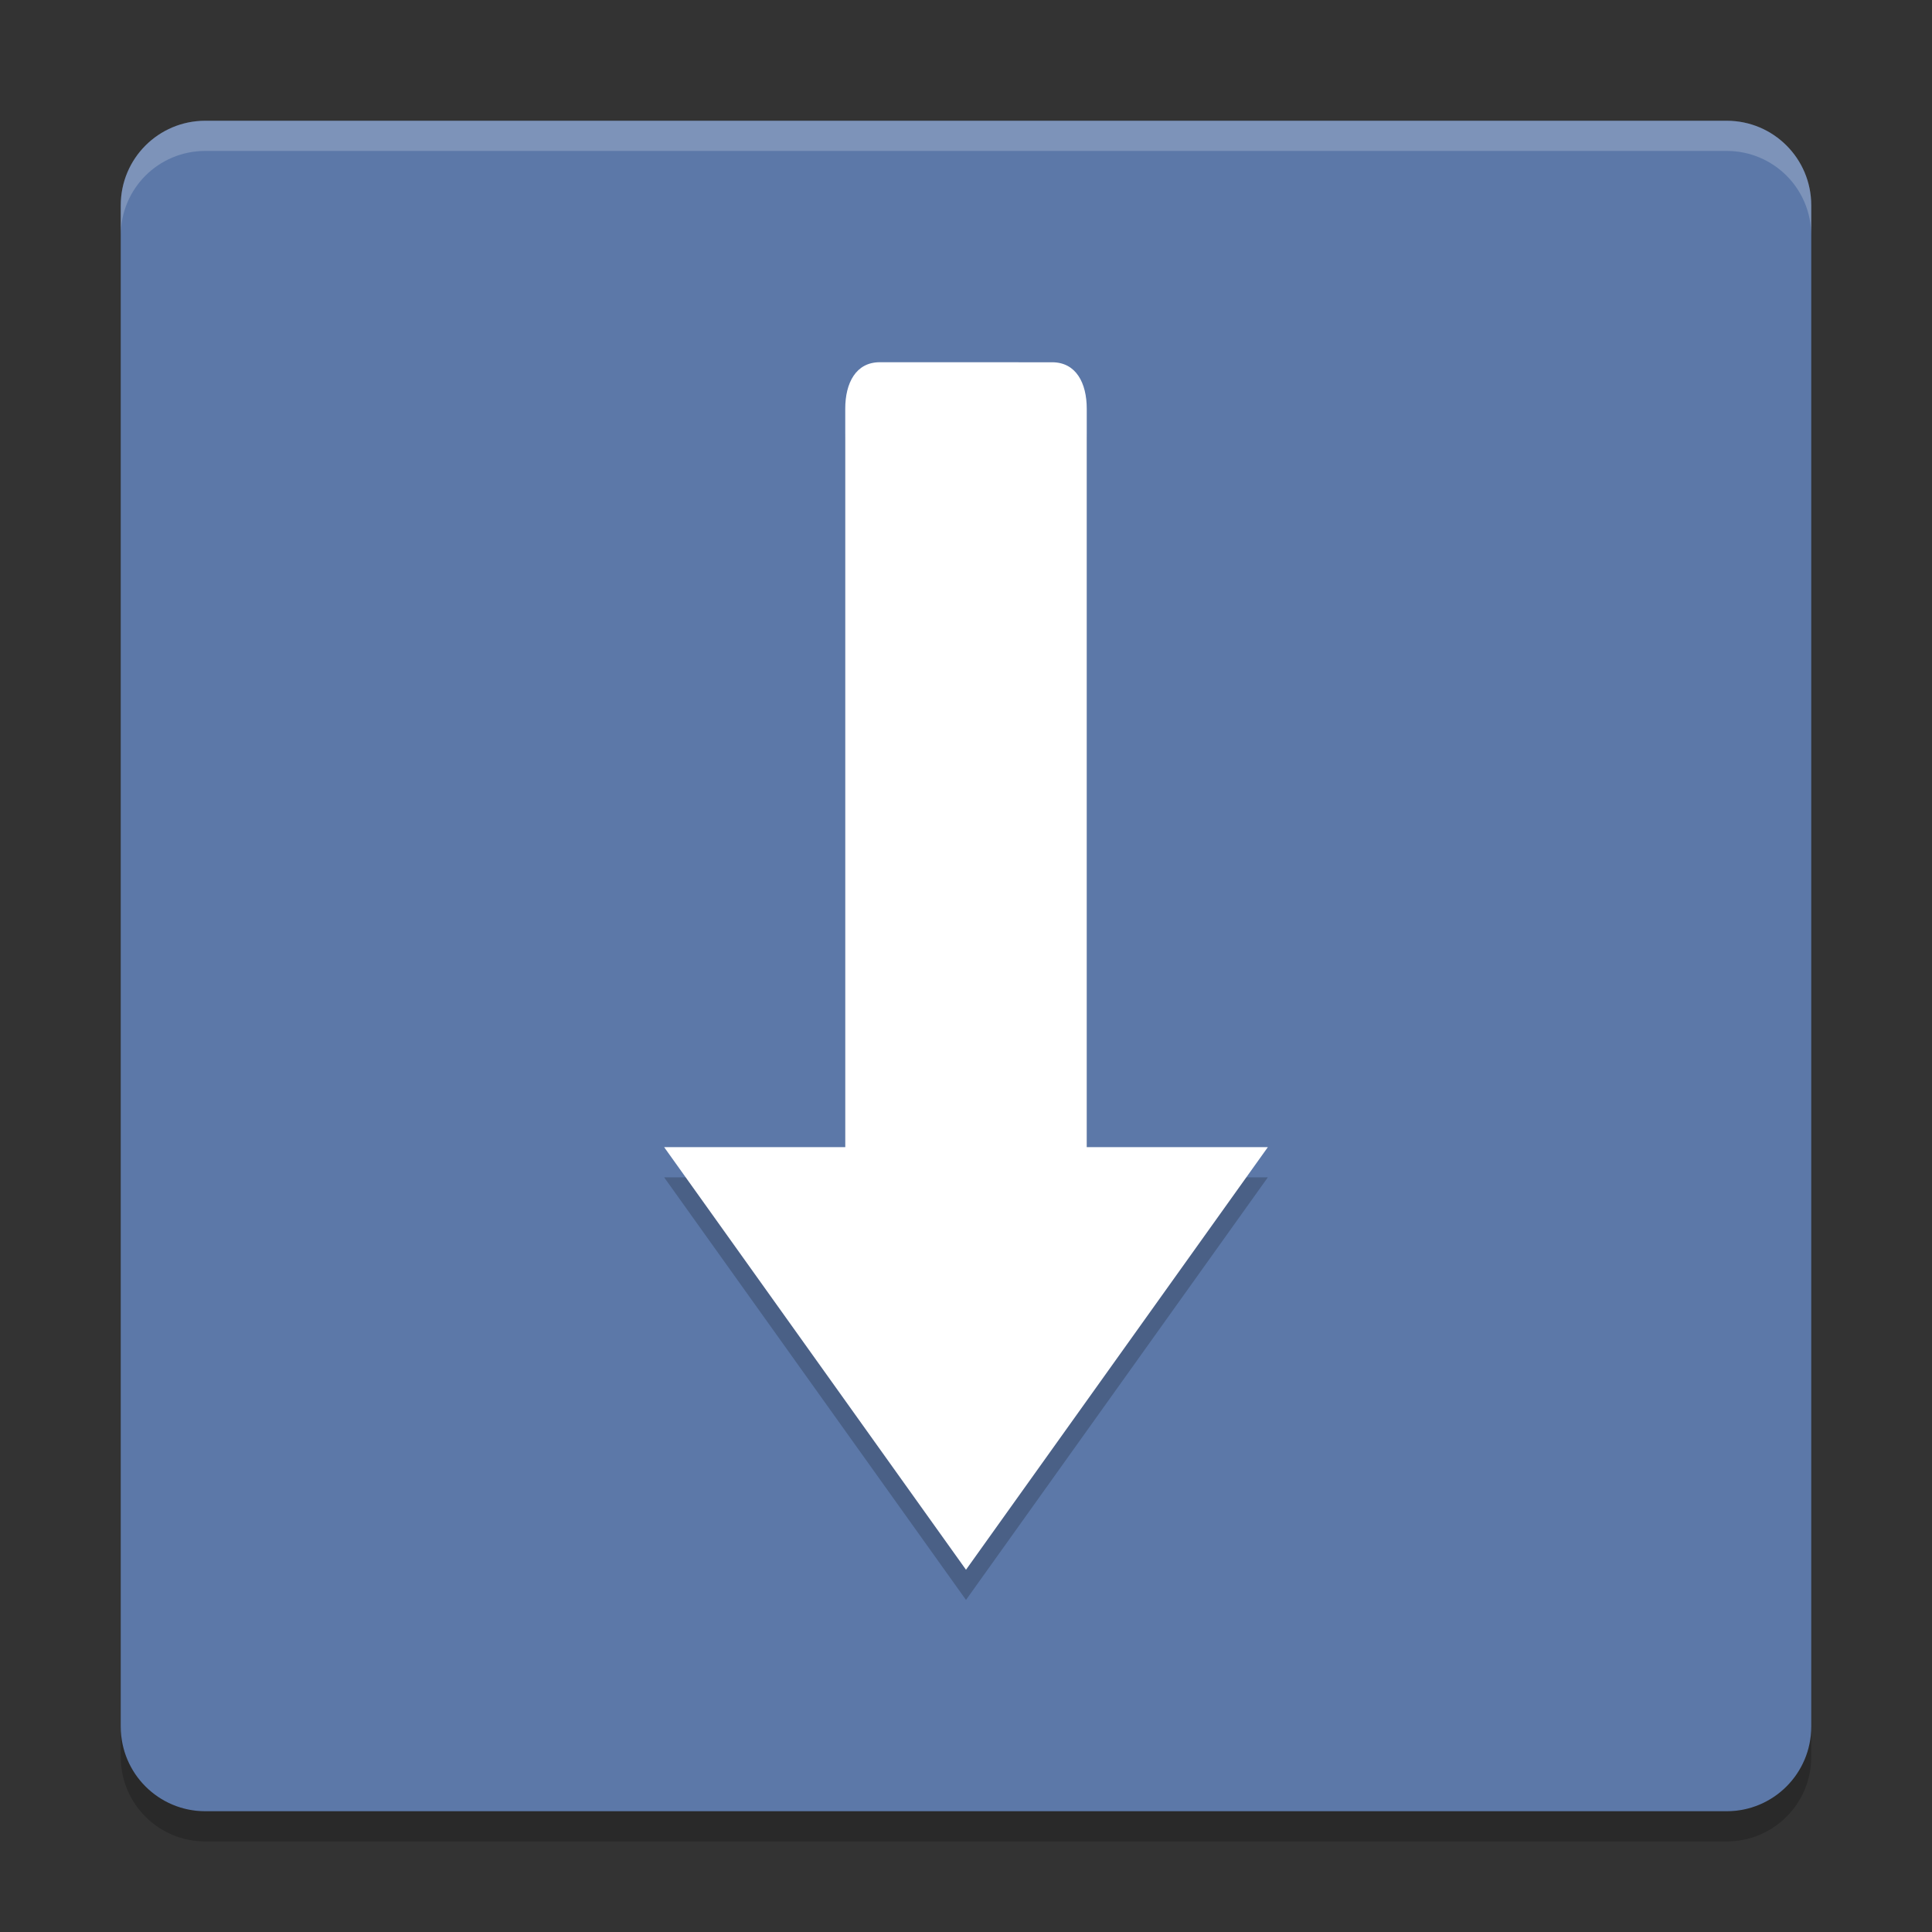
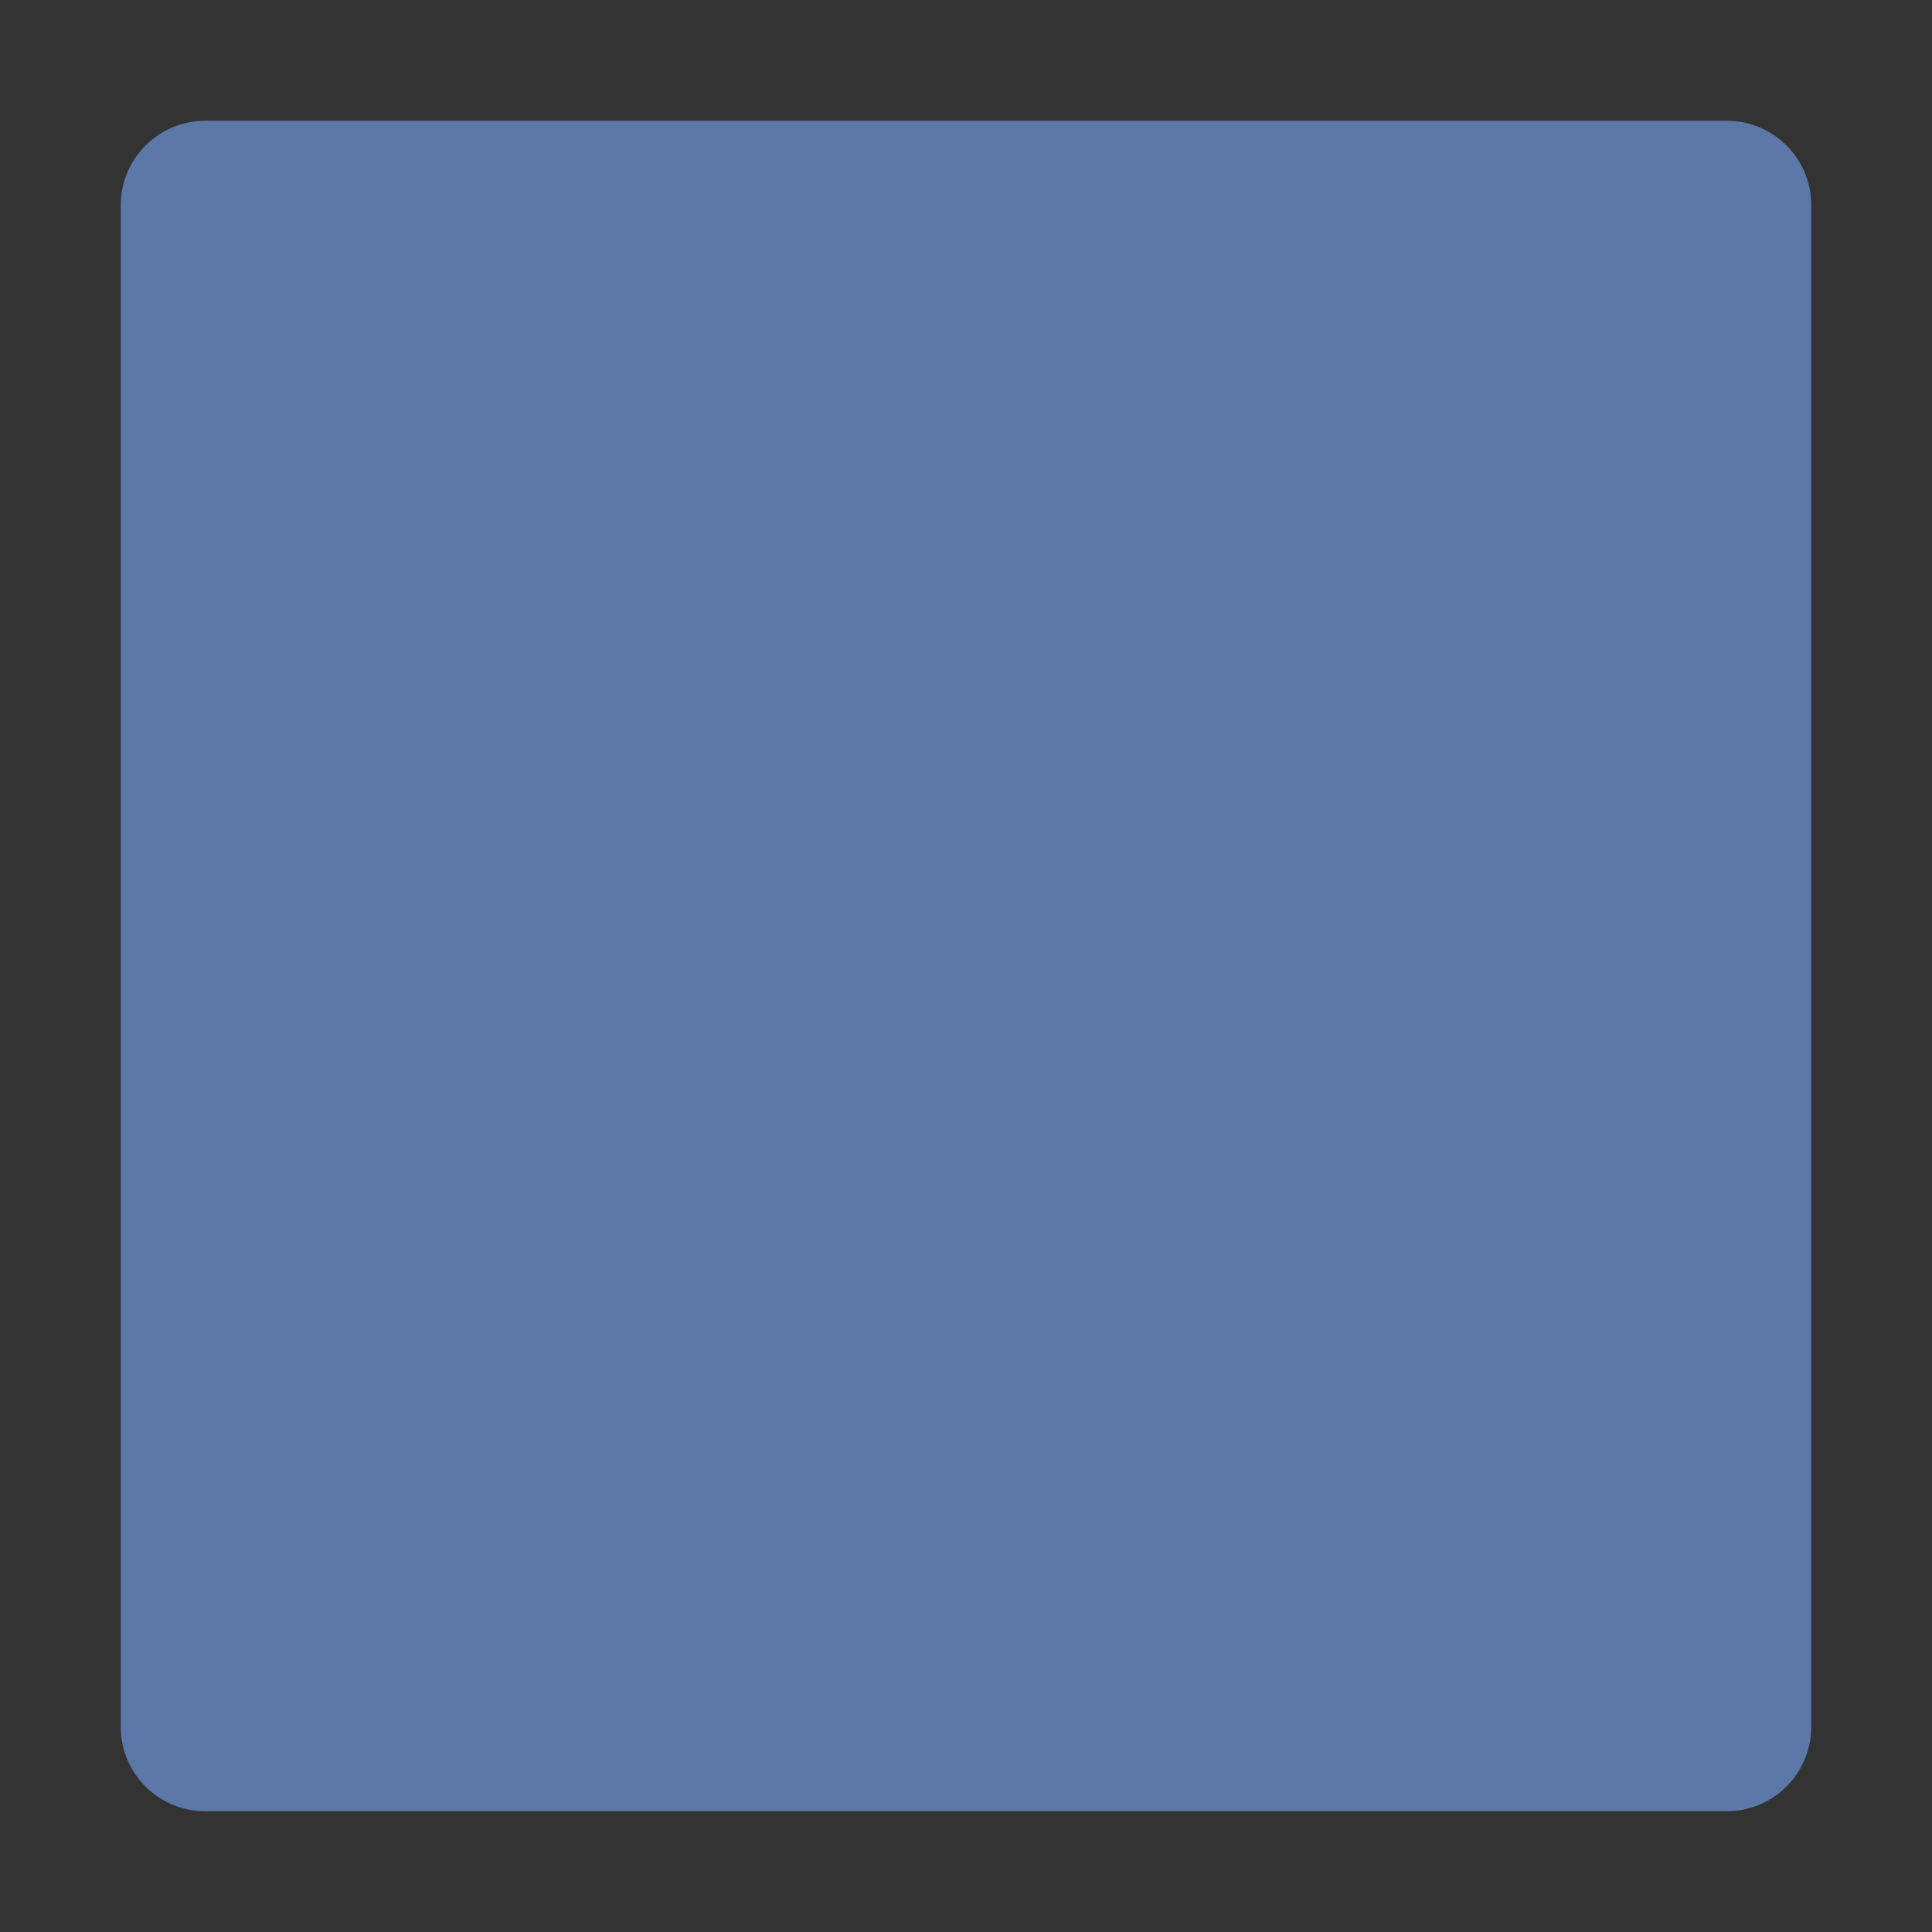
<svg xmlns="http://www.w3.org/2000/svg" xmlns:xlink="http://www.w3.org/1999/xlink" width="384pt" height="384pt" version="1.1" viewBox="0 0 384 384">
  <rect x="0" y="0" width="384" height="384" fill="#333333" stroke="none" />
  <defs>
    <filter id="alpha" width="100%" height="100%" x="0%" y="0%" filterUnits="objectBoundingBox">
      <feColorMatrix in="SourceGraphic" type="matrix" values="0 0 0 0 1 0 0 0 0 1 0 0 0 0 1 0 0 0 1 0" />
    </filter>
    <mask id="mask0">
      <g filter="url(#alpha)">
-         <rect width="384" height="384" x="0" y="0" style="fill:rgb(0%,0%,0%);fill-opacity:0.2" />
-       </g>
+         </g>
    </mask>
    <clipPath id="clip1">
      <rect width="384" height="384" x="0" y="0" />
    </clipPath>
    <g id="surface5" clip-path="url(#clip1)">
      <path style="fill:rgb(0%,0%,0%)" d="M 24 343.195 L 24 349.195 C 24 358.496 31.496 366 40.805 366 L 343.195 366 C 352.496 366 360 358.496 360 349.195 L 360 343.195 C 360 352.496 352.496 360 343.195 360 L 40.805 360 C 31.496 360 24 352.496 24 343.195 Z M 24 343.195" />
    </g>
    <mask id="mask1">
      <g filter="url(#alpha)">
        <rect width="384" height="384" x="0" y="0" style="fill:rgb(0%,0%,0%);fill-opacity:0.2" />
      </g>
    </mask>
    <clipPath id="clip2">
-       <rect width="384" height="384" x="0" y="0" />
-     </clipPath>
+       </clipPath>
    <g id="surface8" clip-path="url(#clip2)">
-       <path style="fill:rgb(100%,100%,100%)" d="M 40.805 24 C 31.496 24 24 31.5 24 40.805 L 24 46.805 C 24 37.5 31.496 30 40.805 30 L 343.195 30 C 352.496 30 360 37.5 360 46.805 L 360 40.805 C 360 31.5 352.496 24 343.195 24 Z M 40.805 24" />
-     </g>
+       </g>
    <mask id="mask2">
      <g filter="url(#alpha)">
        <rect width="384" height="384" x="0" y="0" style="fill:rgb(0%,0%,0%);fill-opacity:0.2" />
      </g>
    </mask>
    <clipPath id="clip3">
      <rect width="384" height="384" x="0" y="0" />
    </clipPath>
    <g id="surface11" clip-path="url(#clip3)">
-       <path style="fill:rgb(0%,0%,0%)" d="M 174.867 77.996 C 170.117 77.996 168 82.117 168 87.23 L 168 234 L 132 234 L 192 318 L 252 234 L 216 234 L 216 87.234 C 216 82.125 213.871 78.004 209.129 78.004 Z M 174.867 77.996" />
-     </g>
+       </g>
  </defs>
  <g>
-     <path style="fill:rgb(36.078%,47.059%,65.882%)" d="M 360 343.199 L 360 40.801 C 360 31.523 352.477 24 343.199 24 L 40.801 24 C 31.523 24 24 31.523 24 40.801 L 24 343.199 C 24 352.477 31.523 360 40.801 360 L 343.199 360 C 352.477 360 360 352.477 360 343.199 Z M 360 343.199" />
+     <path style="fill:rgb(36.078%,47.059%,65.882%)" d="M 360 343.199 L 360 40.801 C 360 31.523 352.477 24 343.199 24 L 40.801 24 C 31.523 24 24 31.523 24 40.801 L 24 343.199 C 24 352.477 31.523 360 40.801 360 L 343.199 360 C 352.477 360 360 352.477 360 343.199 M 360 343.199" />
    <use mask="url(#mask0)" xlink:href="#surface5" />
    <use mask="url(#mask1)" xlink:href="#surface8" />
    <use mask="url(#mask2)" xlink:href="#surface11" />
-     <path style="fill:rgb(100%,100%,100%)" d="M 174.867 71.996 C 170.117 71.996 168 76.117 168 81.23 L 168 228 L 132 228 L 192 312 L 252 228 L 216 228 L 216 81.234 C 216 76.125 213.871 72.004 209.129 72.004 Z M 174.867 71.996" />
  </g>
</svg>